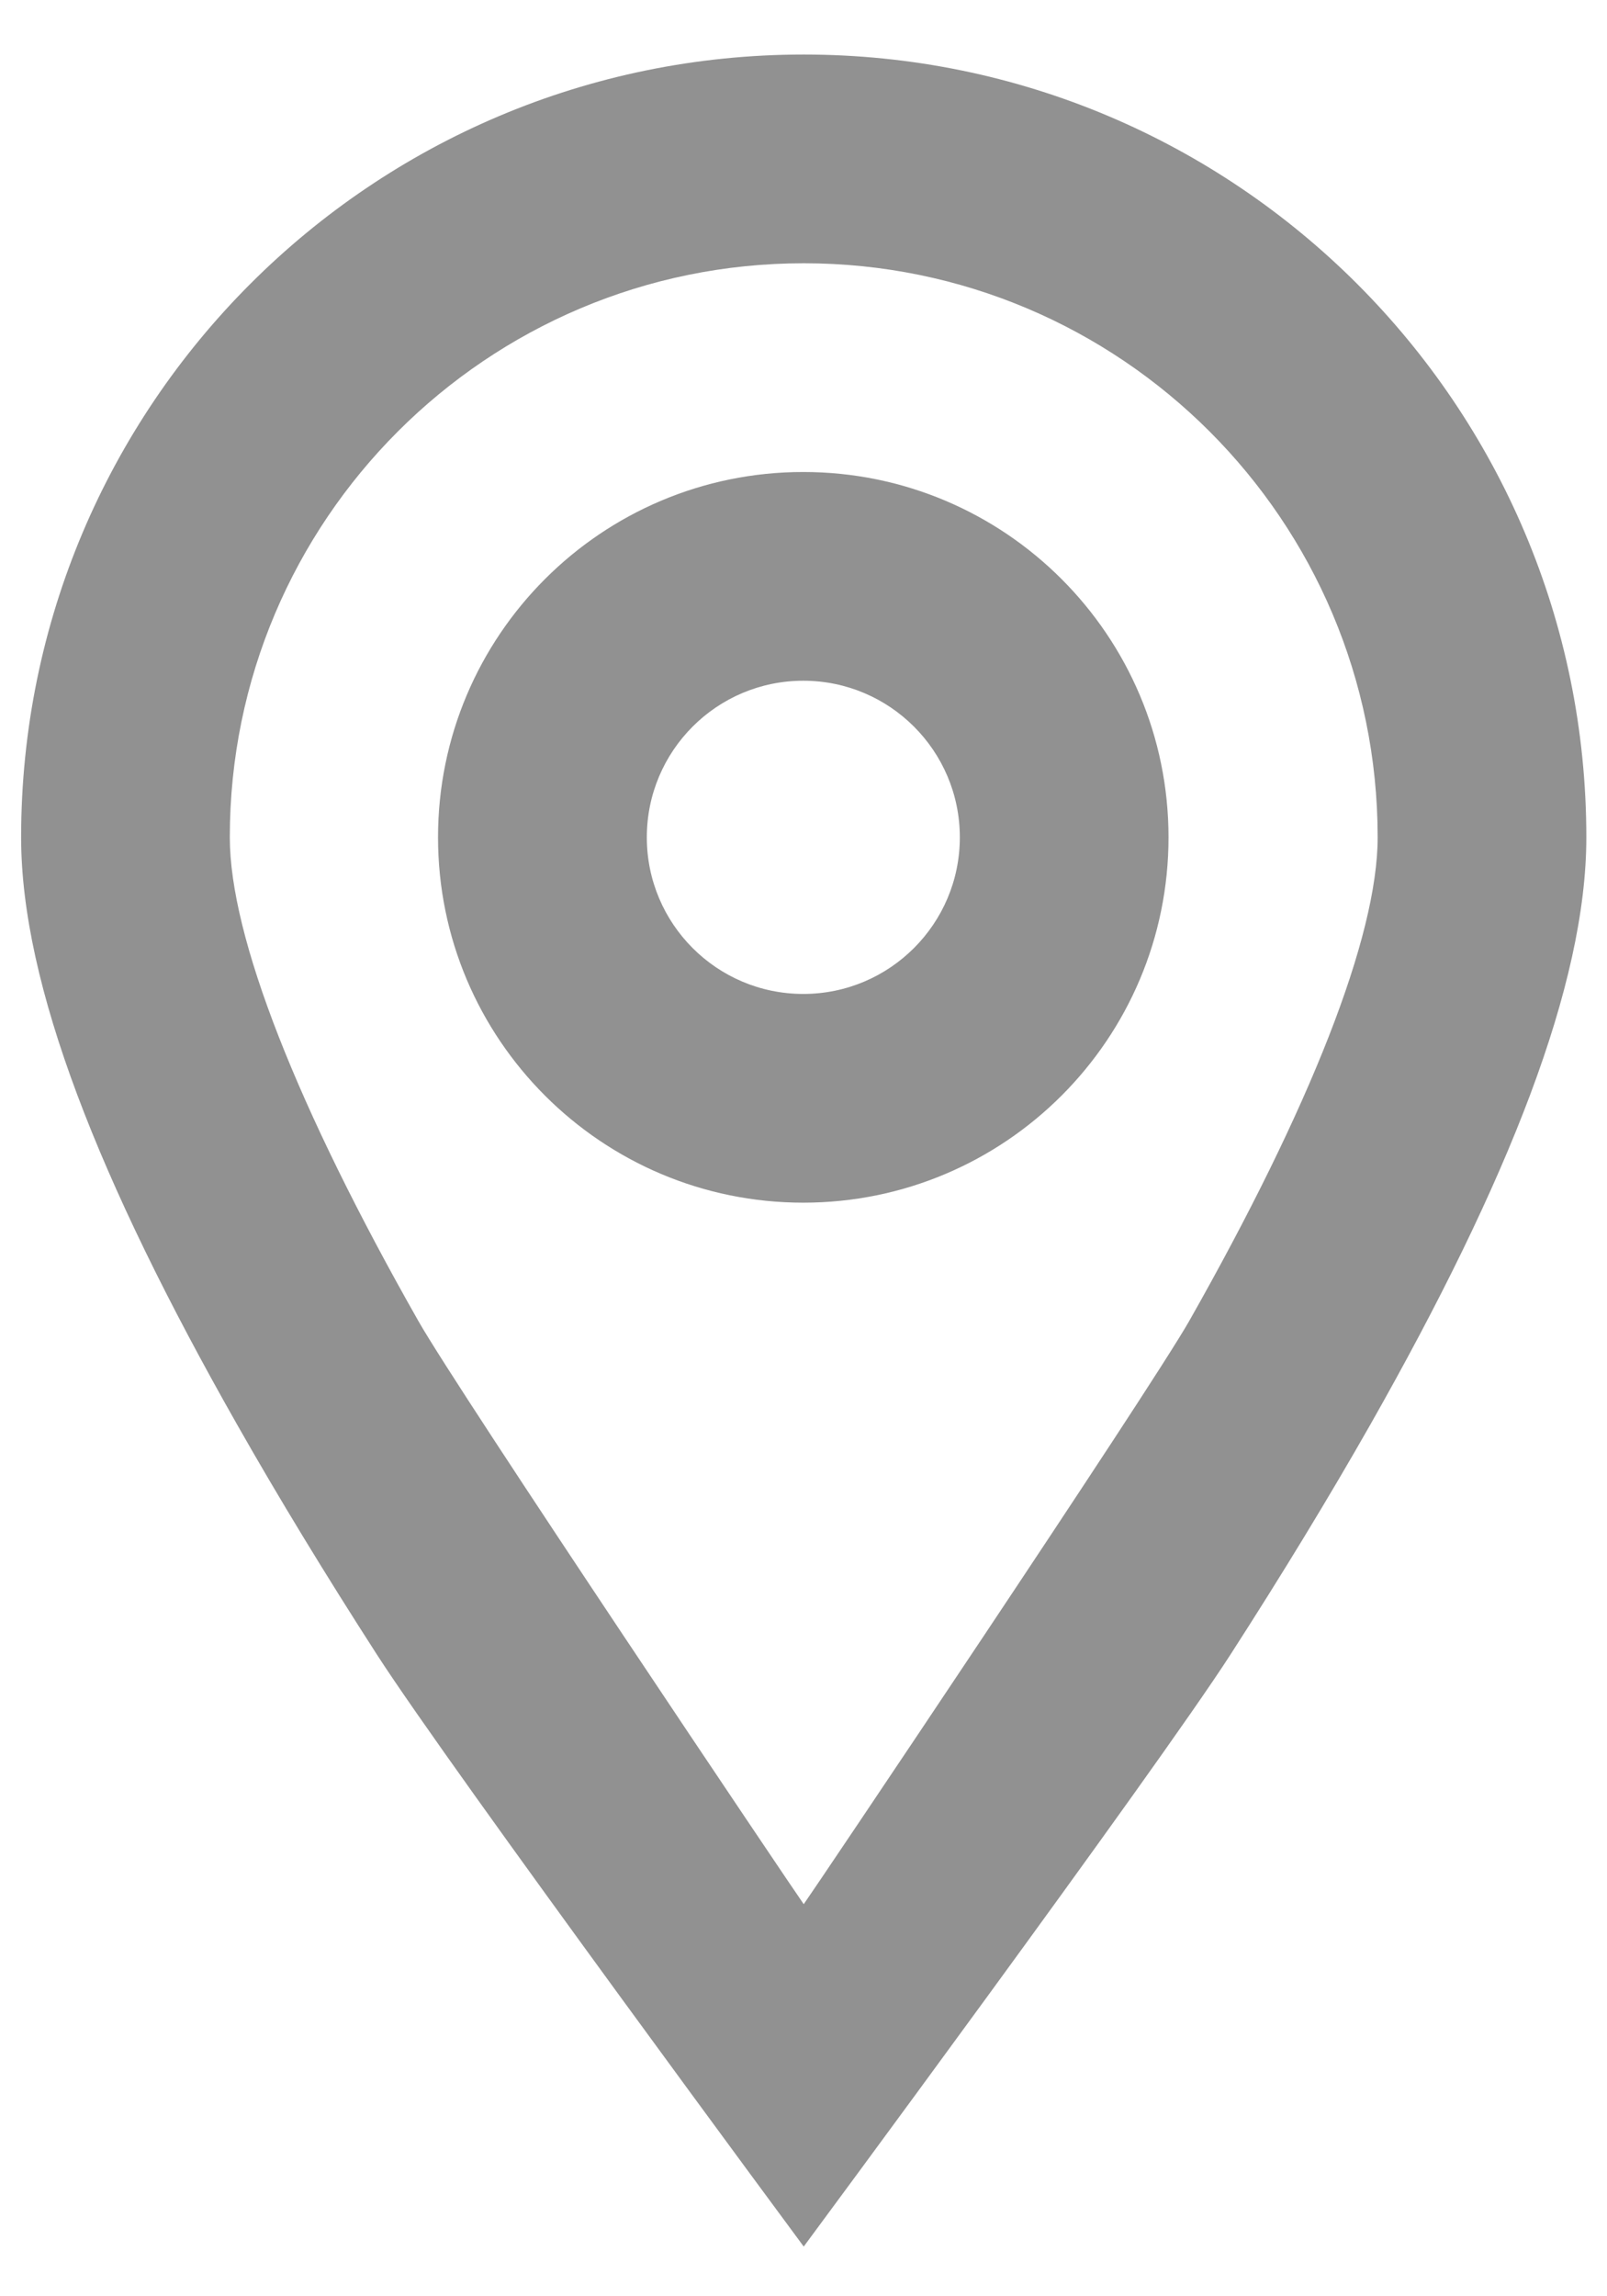
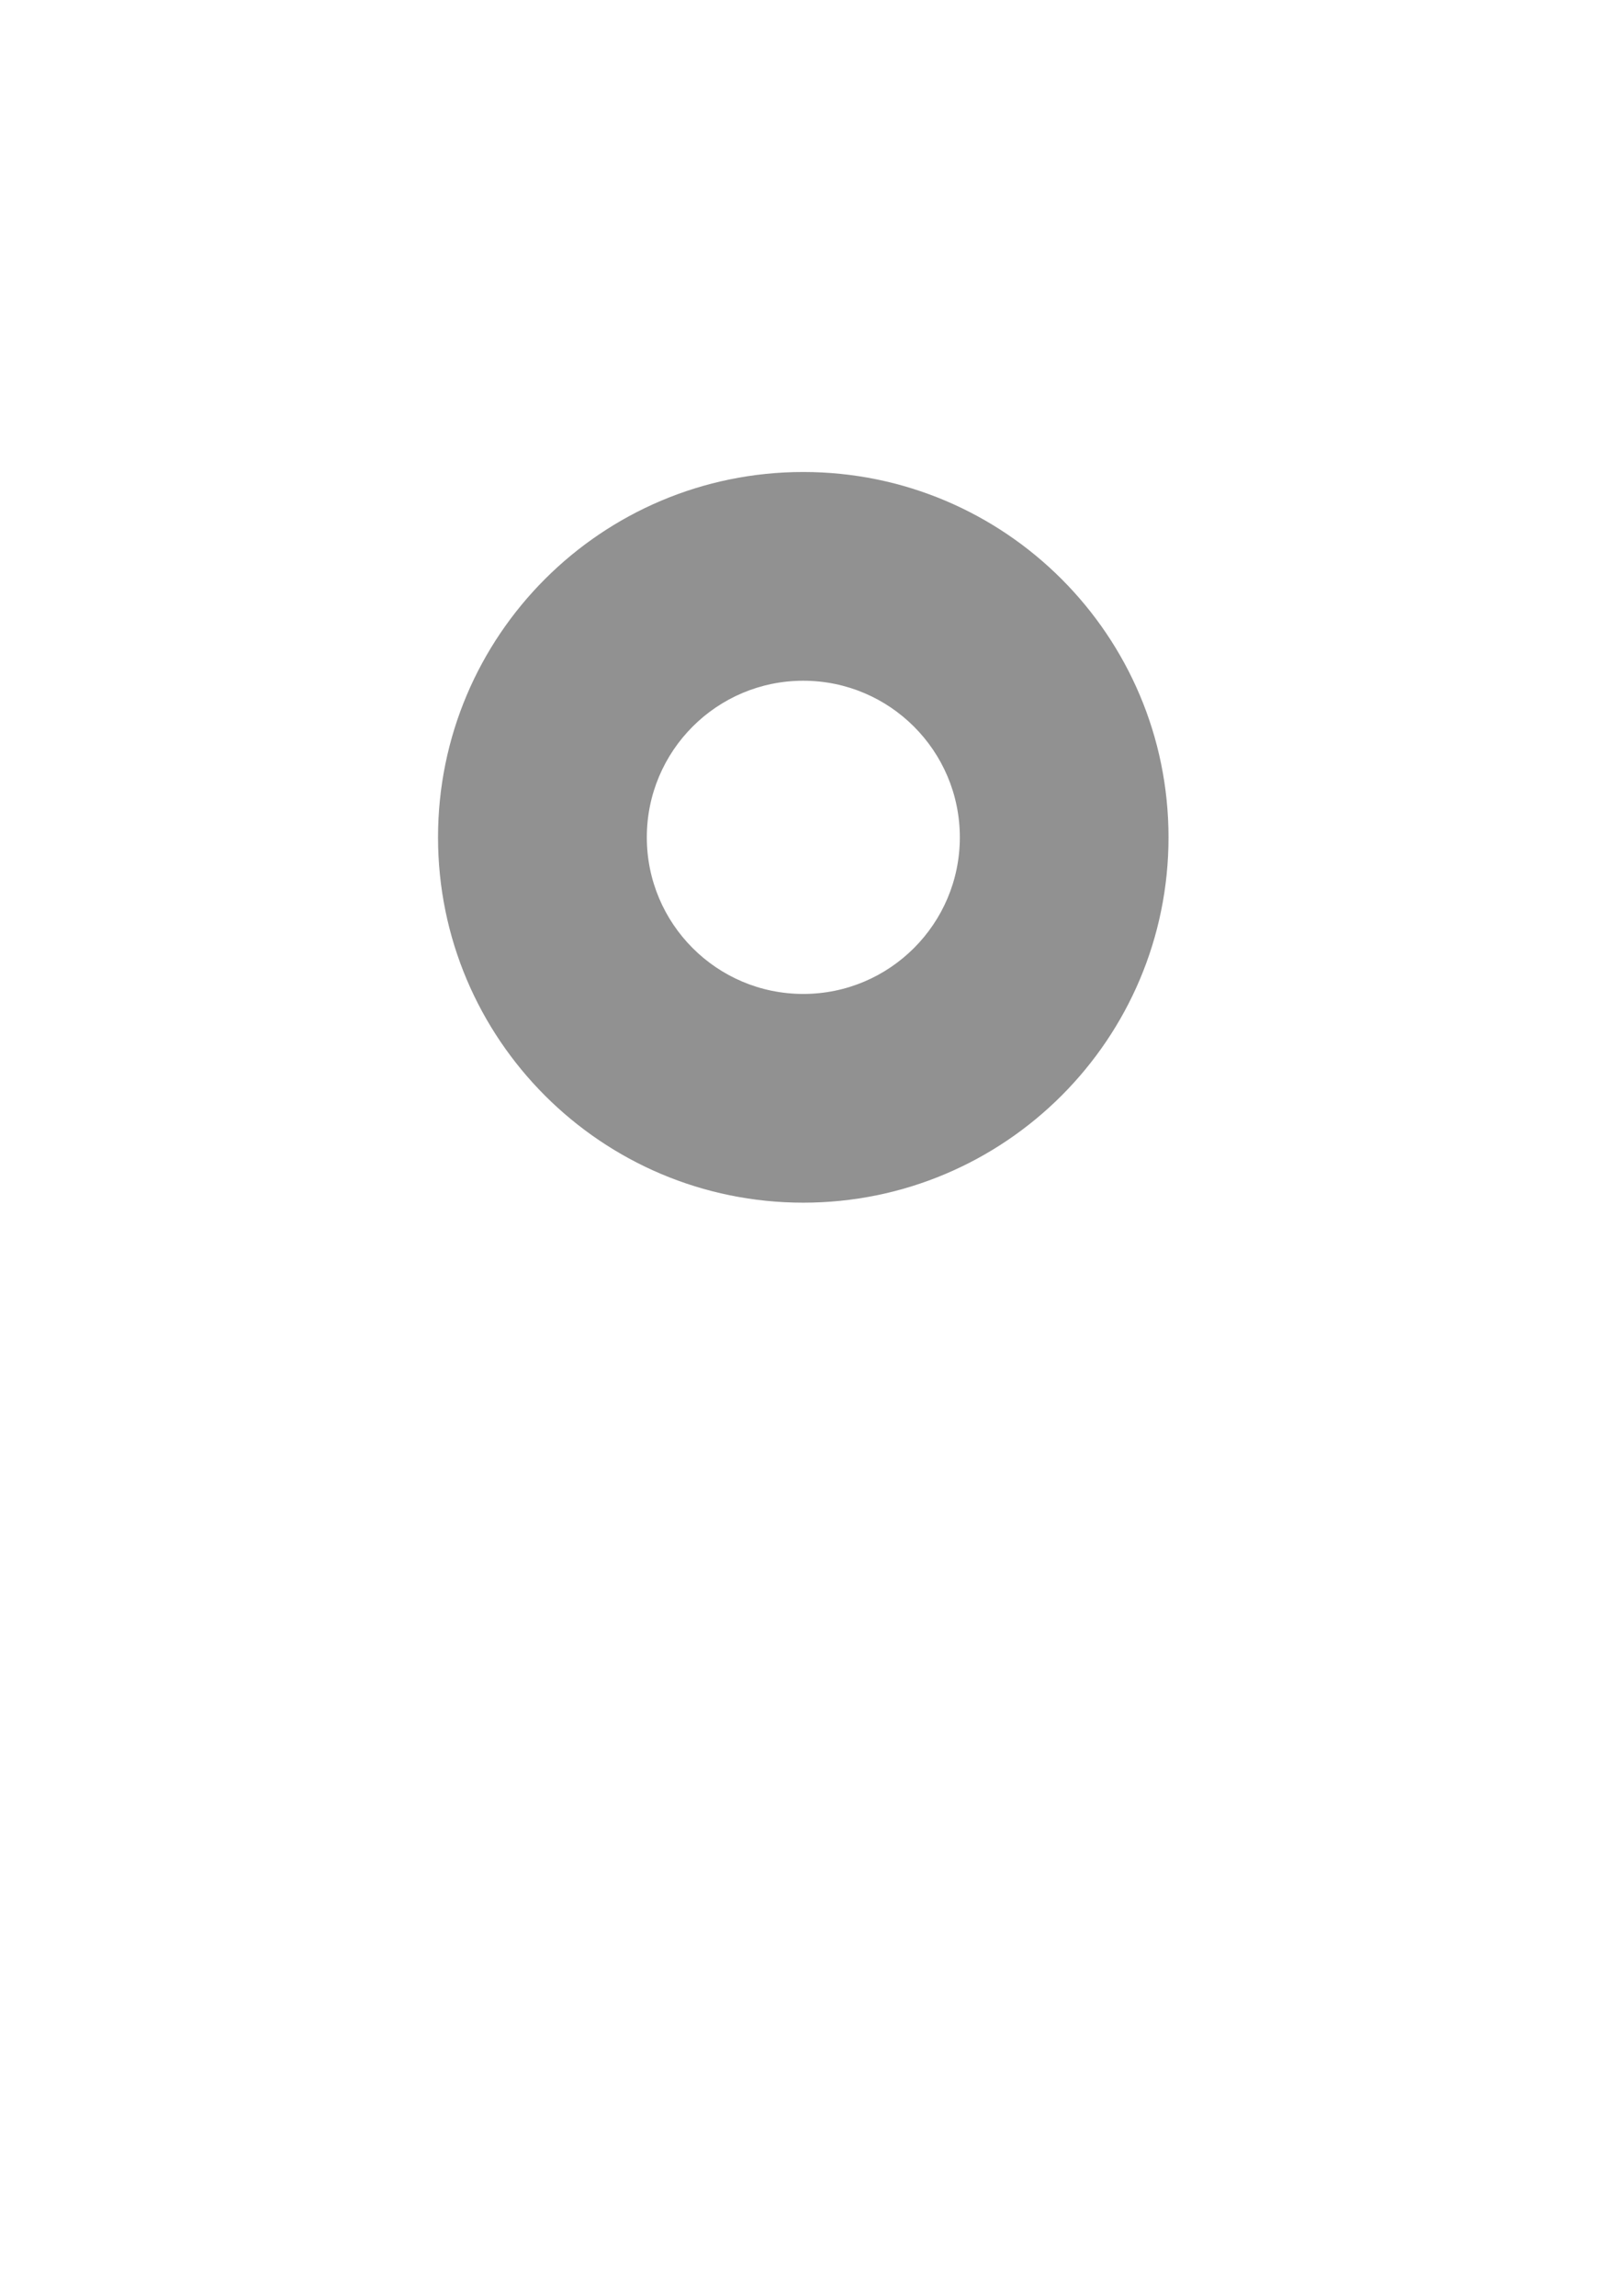
<svg xmlns="http://www.w3.org/2000/svg" width="14" height="20" viewBox="0 0 14 20" fill="none">
  <path d="M6.998 4.111C5.241 4.111 3.816 5.536 3.816 7.293C3.816 9.05 5.241 10.475 6.998 10.475C8.755 10.475 10.18 9.05 10.18 7.293C10.18 5.536 8.755 4.111 6.998 4.111ZM6.998 8.657C6.245 8.657 5.635 8.046 5.635 7.293C5.635 6.54 6.245 5.929 6.998 5.929C7.751 5.929 8.362 6.54 8.362 7.293C8.362 8.046 7.751 8.657 6.998 8.657Z" fill="#919191" />
-   <path d="M7.002 0.475C3.237 0.475 0.184 3.528 0.184 7.293C0.184 8.574 0.861 10.286 2.063 12.403C2.429 13.048 2.838 13.719 3.283 14.41C3.94 15.429 7.002 19.567 7.002 19.567C7.002 19.567 10.064 15.429 10.721 14.409C11.166 13.718 11.575 13.047 11.941 12.403C13.142 10.285 13.82 8.574 13.82 7.293C13.82 3.528 10.767 0.475 7.002 0.475L7.002 0.475ZM10.36 11.506C10.011 12.119 7.065 16.5 7.002 16.585C6.939 16.5 3.992 12.119 3.645 11.506C2.591 9.65 2.002 8.161 2.002 7.293C2.002 4.532 4.241 2.293 7.002 2.293C9.763 2.293 12.002 4.532 12.002 7.293C12.002 8.161 11.412 9.65 10.36 11.506Z" fill="#919191" />
</svg>